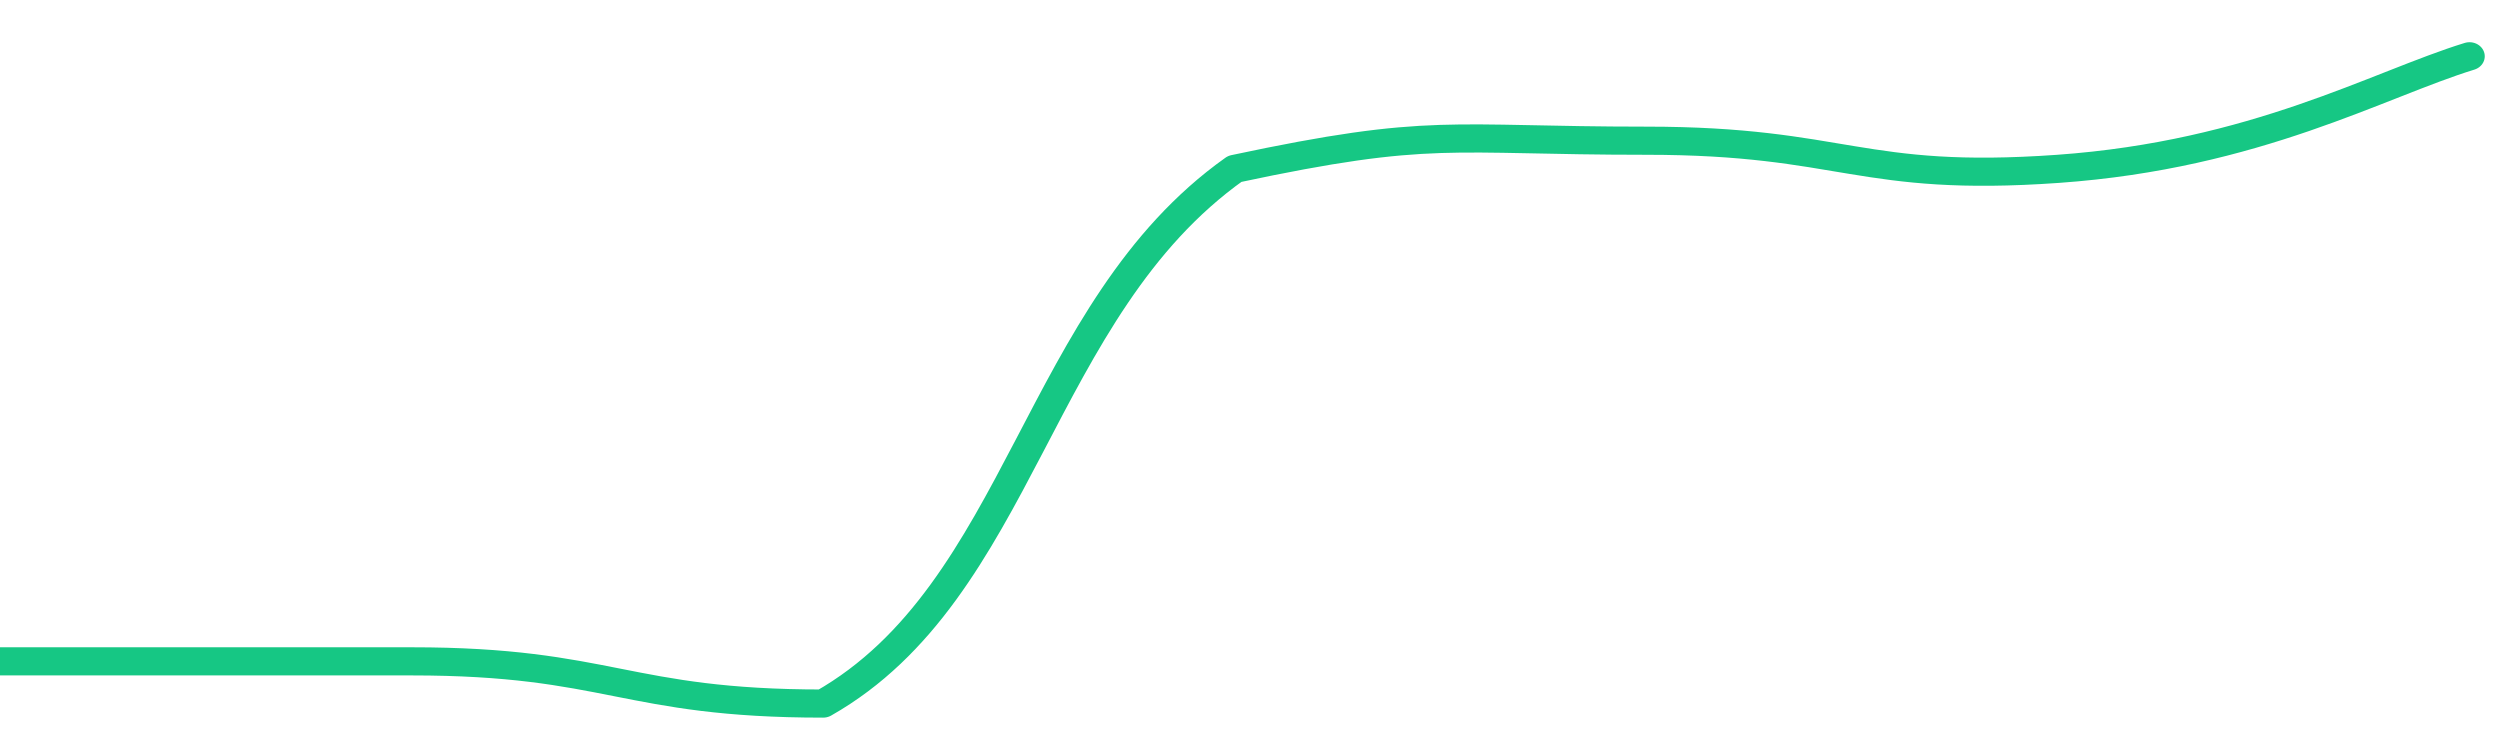
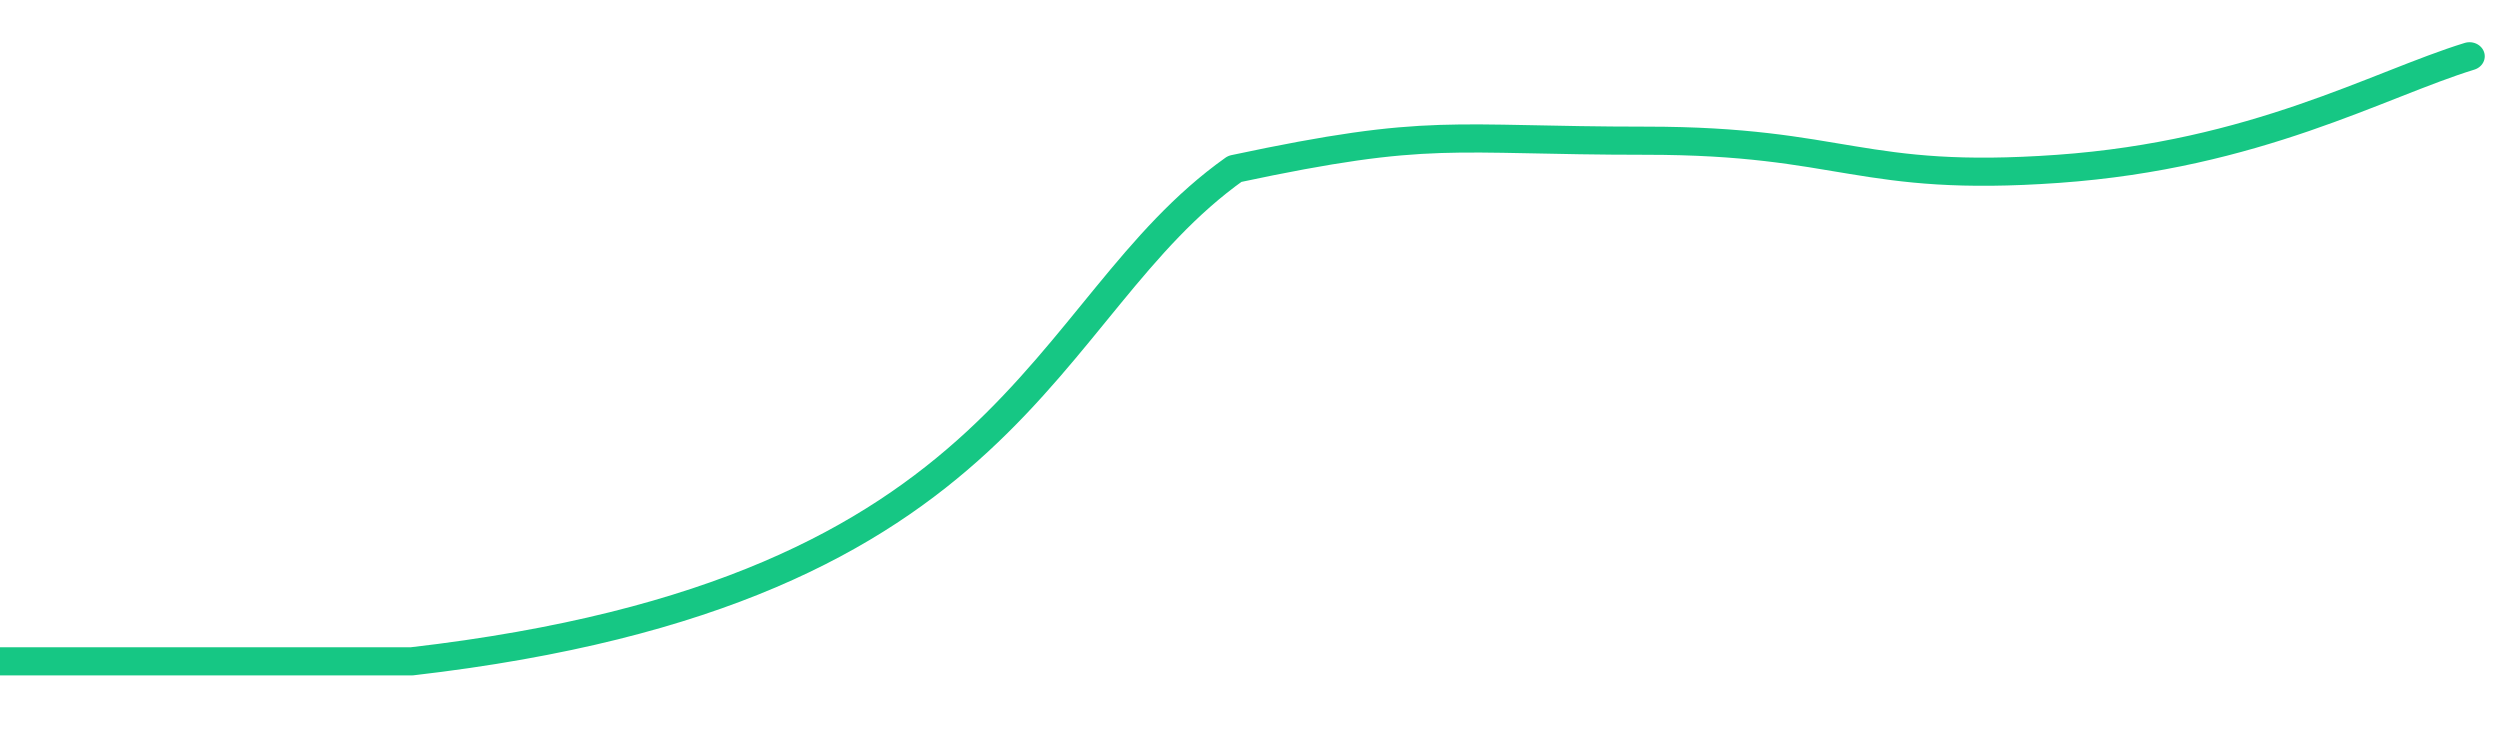
<svg xmlns="http://www.w3.org/2000/svg" height="48px" width="164px" viewBox="0 0 164 52" preserveAspectRatio="none">
-   <path d="M 0 47 C 6 47 14 47 27 47 C 40 47 41 50 54 50 C 67 42 68 22 81 12 C 94 9 95 10 108 10 C 121 10 122 13 135 12 C 148 11 156 6 162 4" stroke-width="2" stroke="#16C784" fill="transparent" vector-effect="non-scaling-stroke" stroke-linejoin="round" stroke-linecap="round" />
+   <path d="M 0 47 C 6 47 14 47 27 47 C 67 42 68 22 81 12 C 94 9 95 10 108 10 C 121 10 122 13 135 12 C 148 11 156 6 162 4" stroke-width="2" stroke="#16C784" fill="transparent" vector-effect="non-scaling-stroke" stroke-linejoin="round" stroke-linecap="round" />
</svg>